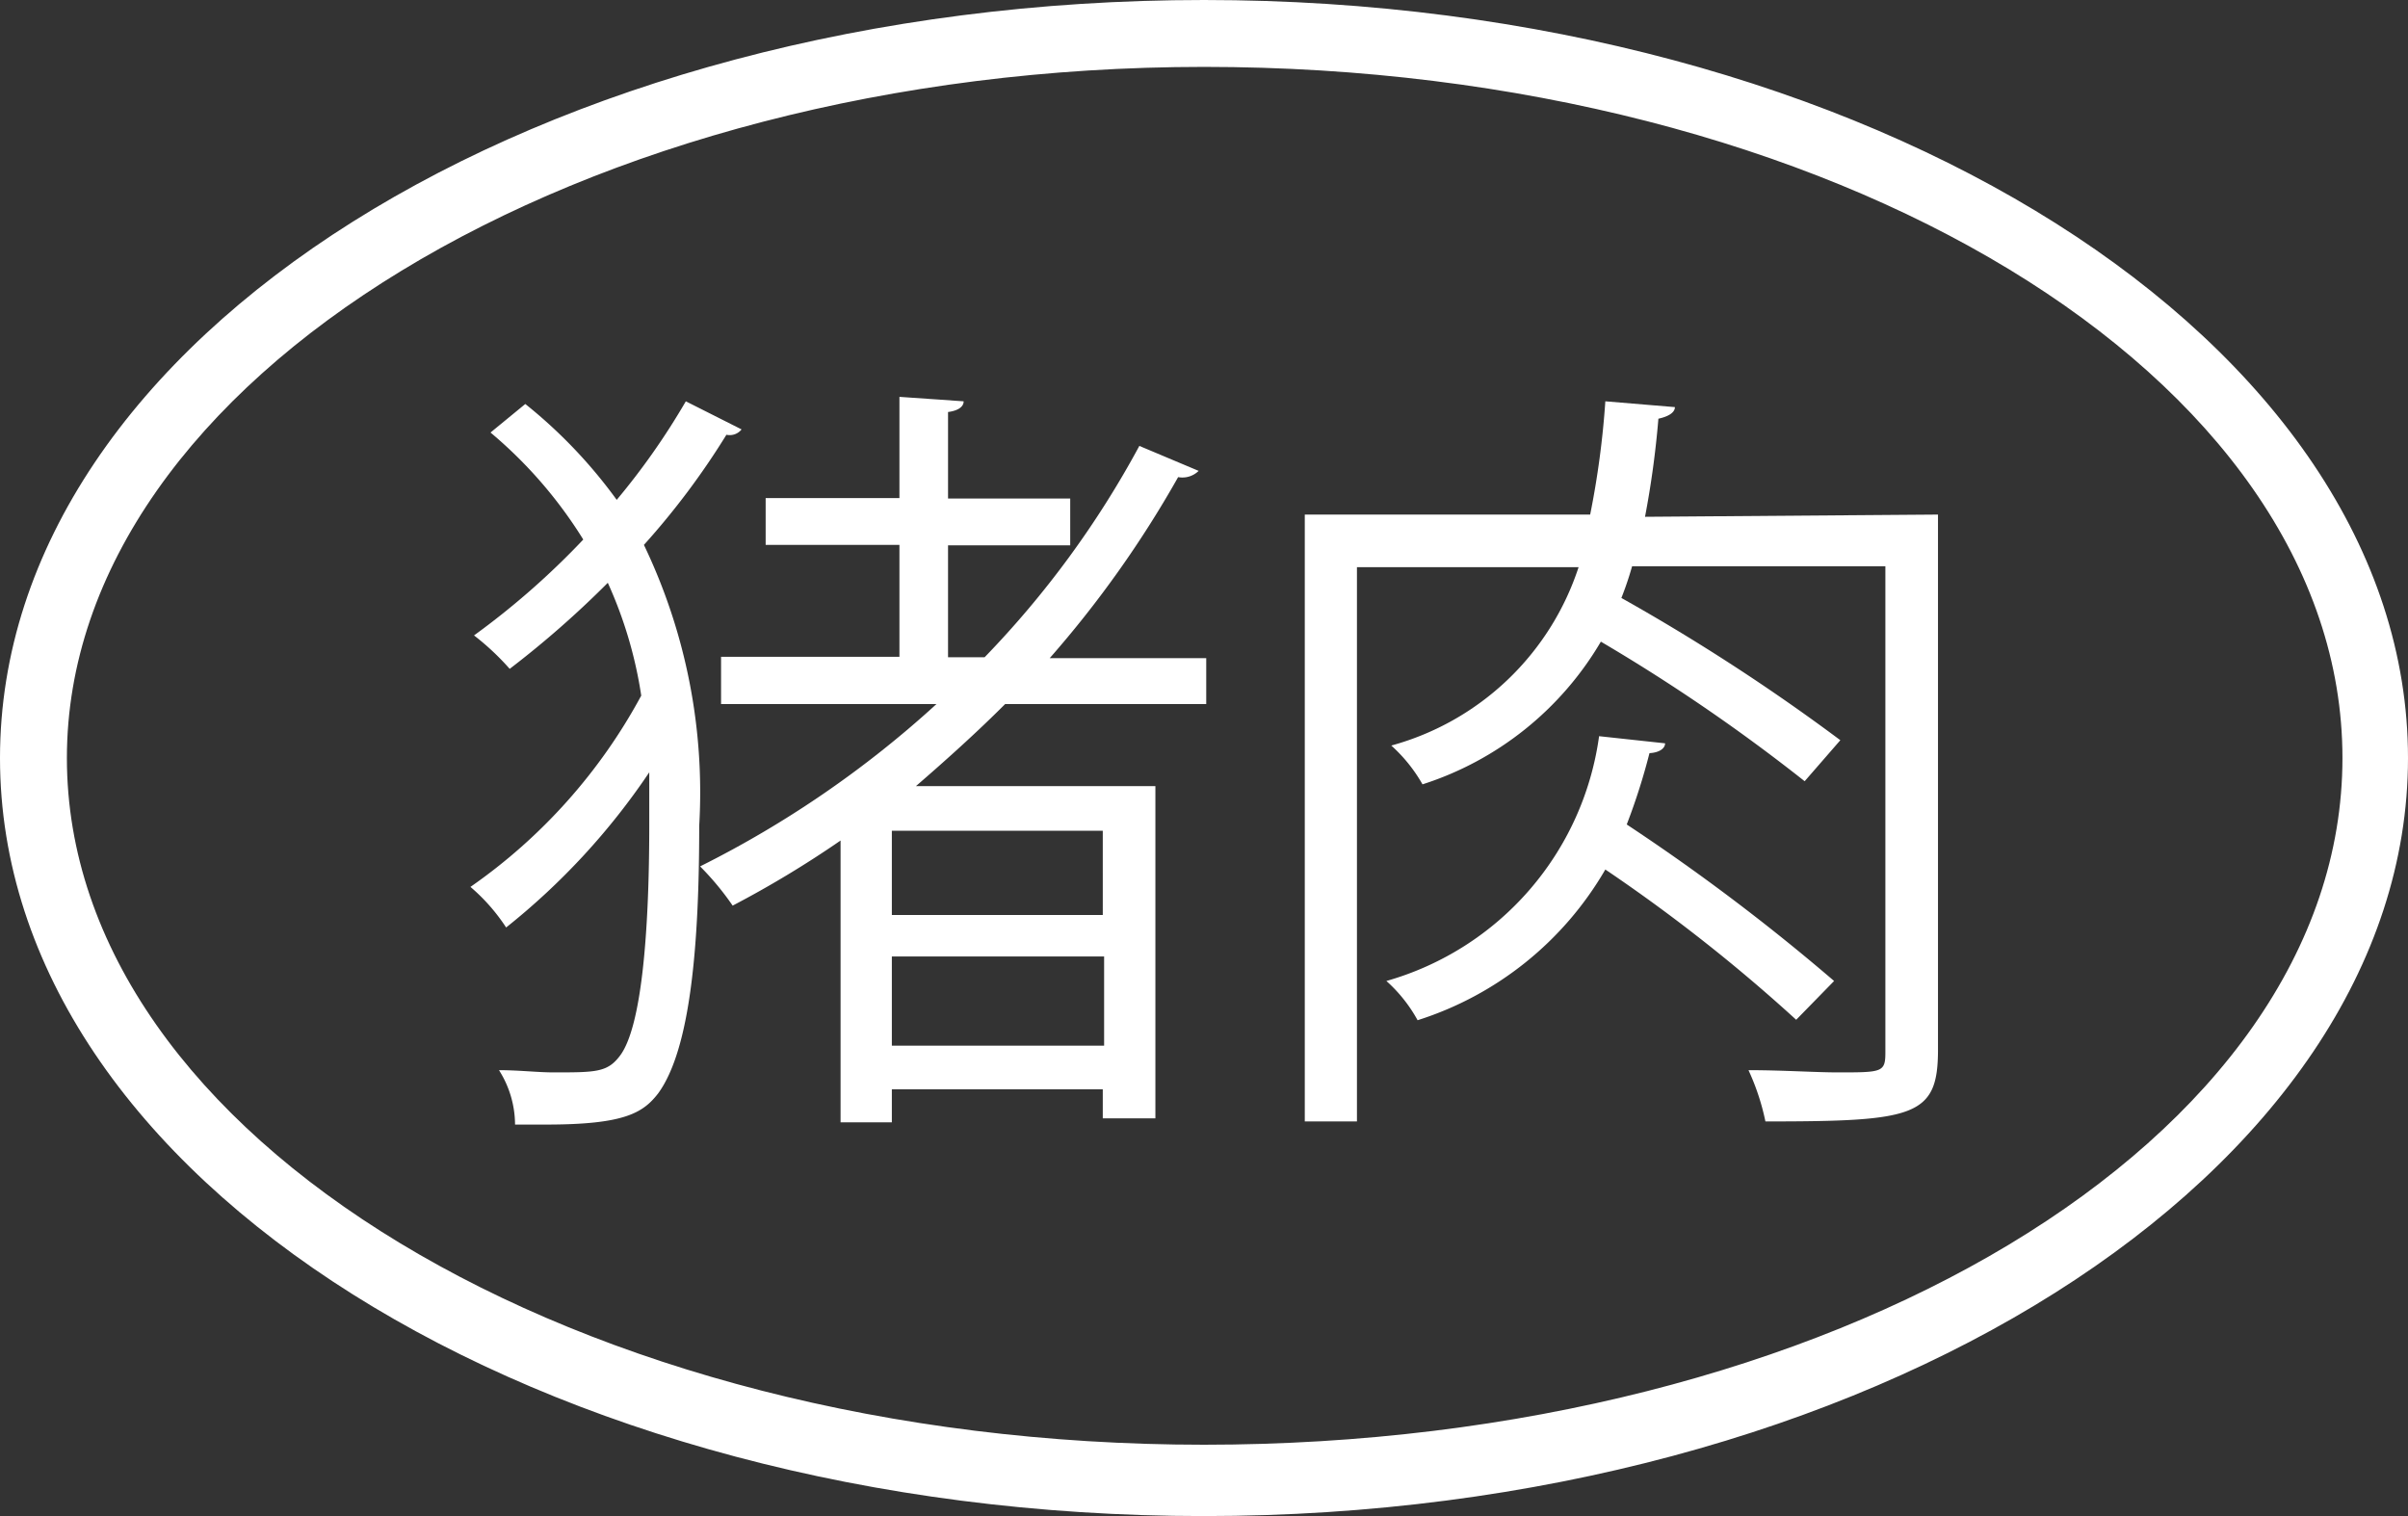
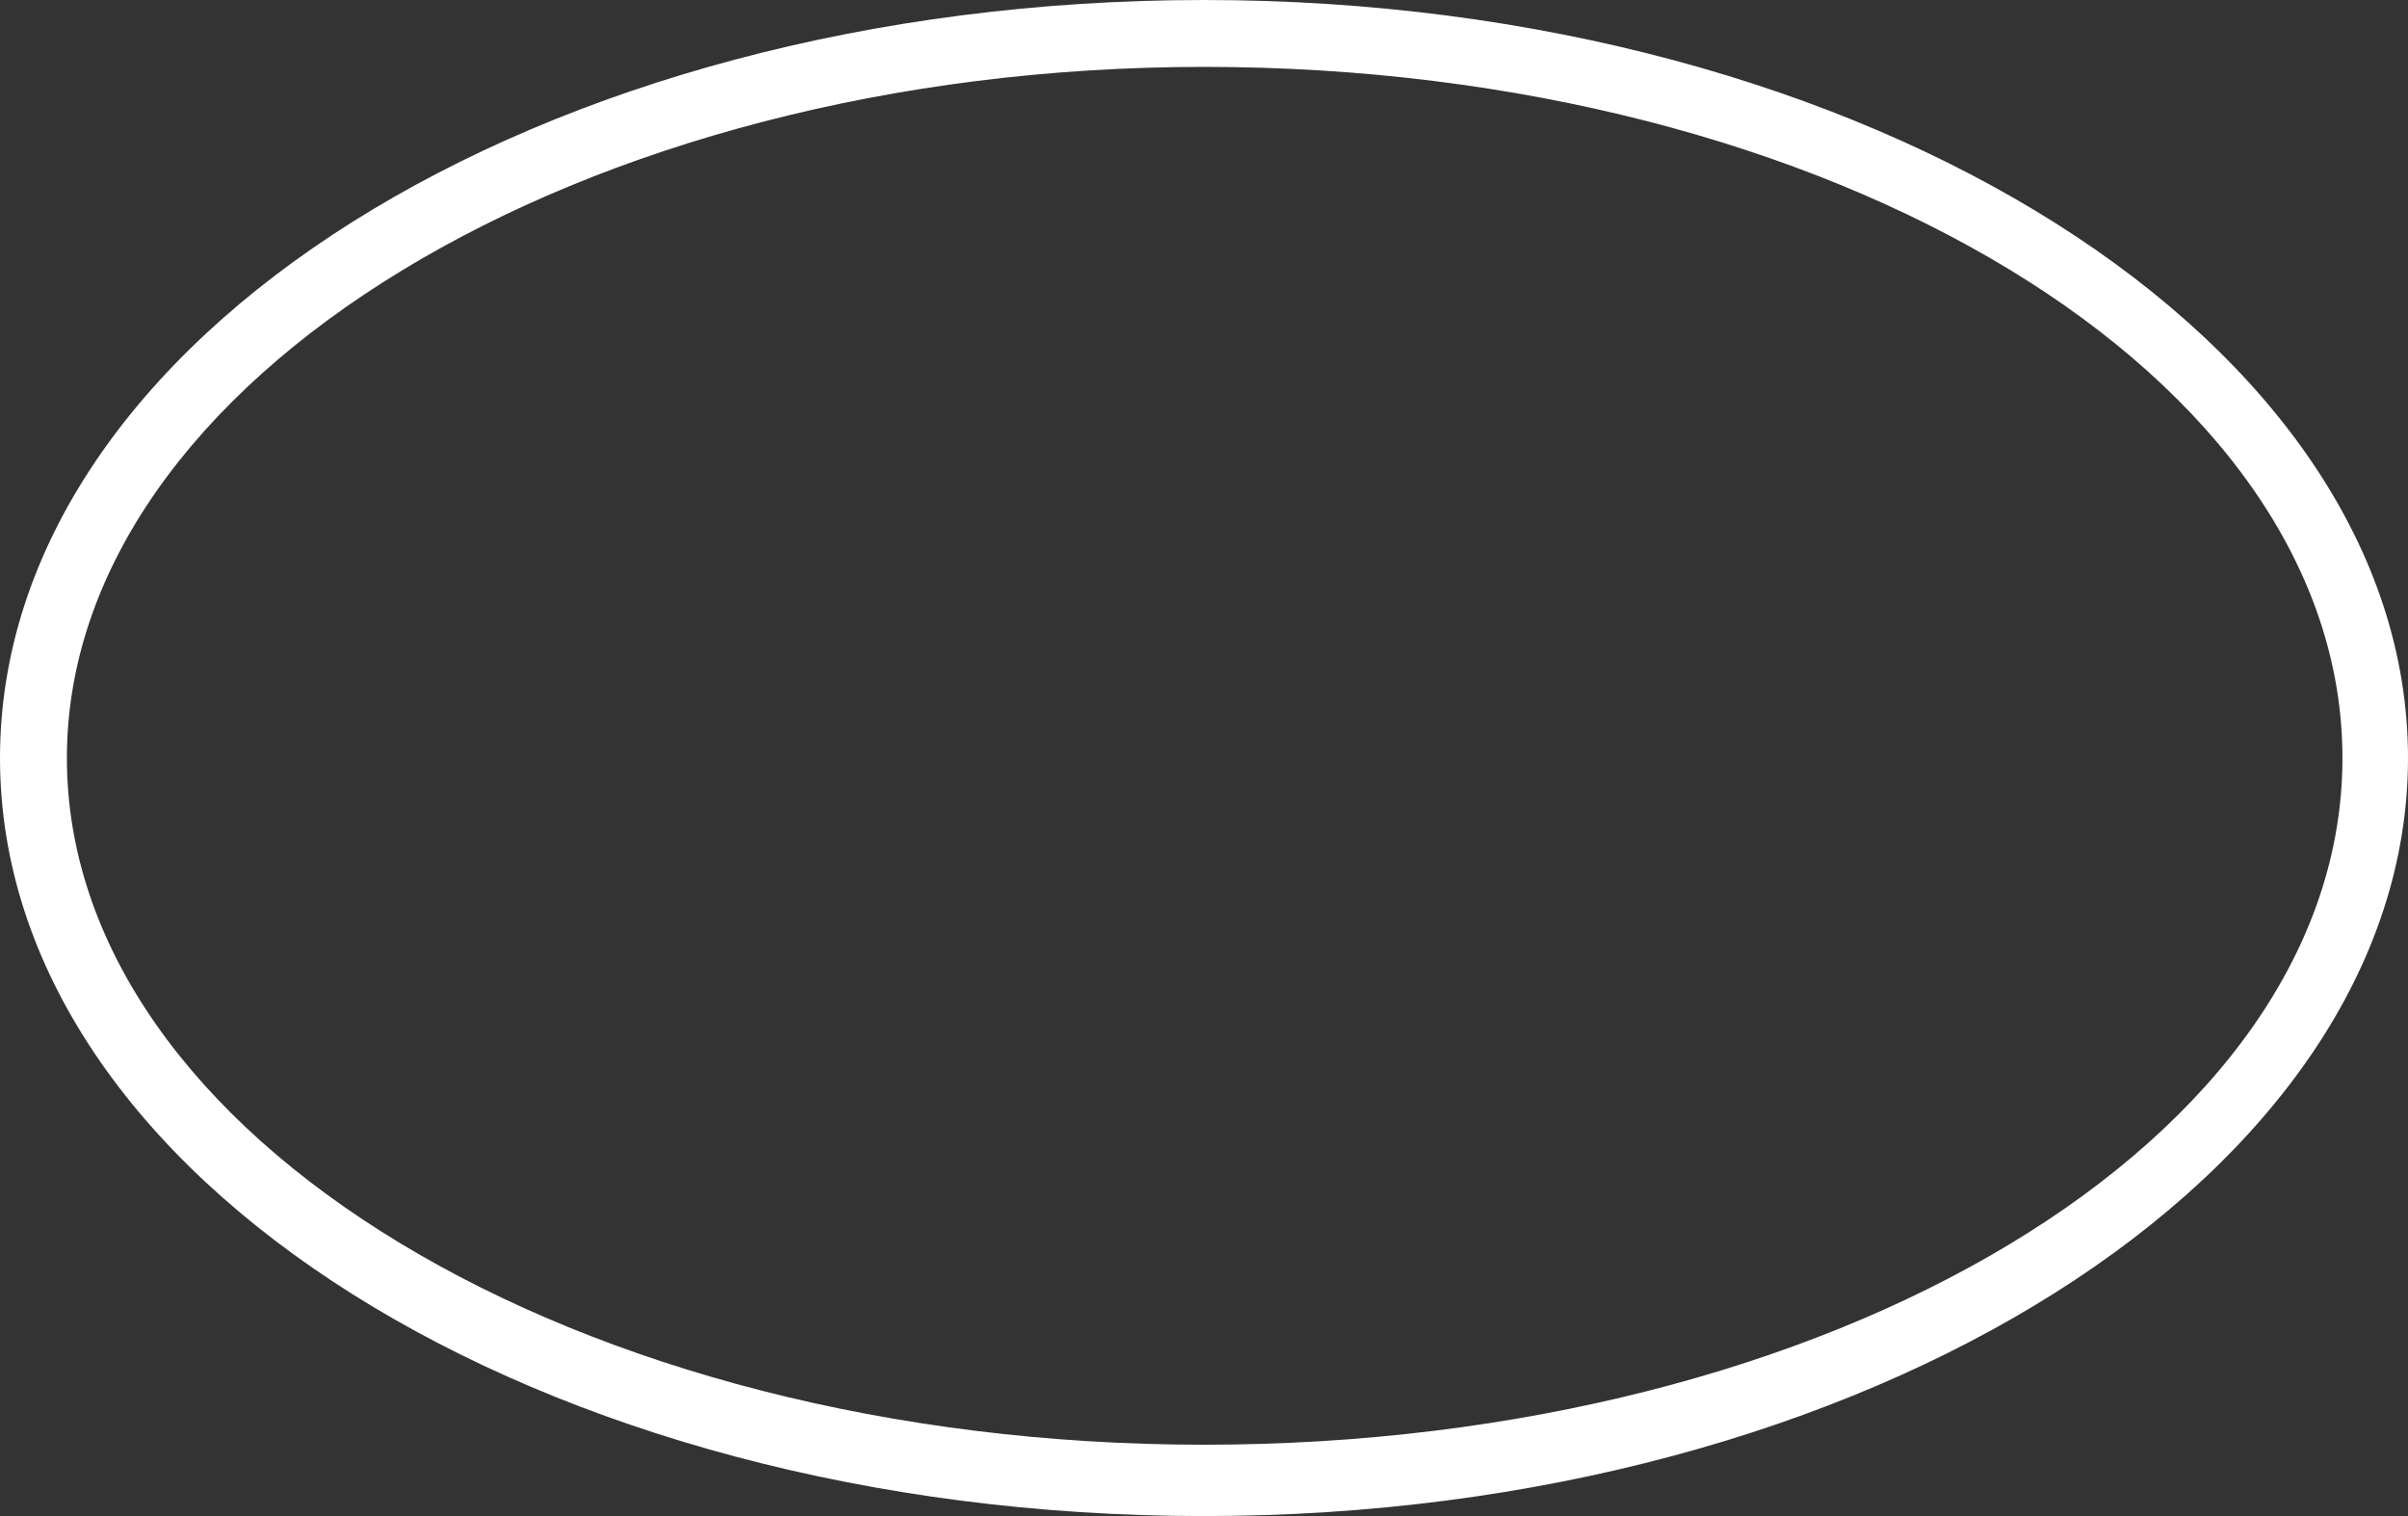
<svg xmlns="http://www.w3.org/2000/svg" viewBox="0 0 54 34">
  <rect x="0" y="0" width="54" height="34" fill="#333333" stroke="none" />
  <defs>
    <style>.cls-1{fill:#fff;}</style>
  </defs>
  <g id="Laag_2" data-name="Laag 2">
    <g id="Laag_1-2" data-name="Laag 1">
      <g id="Laag_2-2" data-name="Laag 2">
        <g id="Laag_1-2-2" data-name="Laag 1-2">
          <g id="Laag_2-2-2" data-name="Laag 2-2">
            <g id="Laag_1-2-2-2" data-name="Laag 1-2-2">
              <path class="cls-1" d="M27,1.5C41.09,1.5,52.53,8.43,52.53,17S41.09,32.4,27,32.4,1.5,25.47,1.5,17,13,1.5,27,1.5M27,0C12.1,0,0,7.59,0,17S12.1,34,27,34s27-7.69,27-17S41.94,0,27,0Z" />
            </g>
          </g>
        </g>
      </g>
-       <path class="cls-1" d="M11.78,9.06a11.06,11.06,0,0,1,2.05,2.15A15.9,15.9,0,0,0,15.38,9l1.25.63a.34.34,0,0,1-.34.12,17.07,17.07,0,0,1-1.85,2.47,12.83,12.83,0,0,1,1.24,6.3c0,2.64-.19,5-.92,6-.34.44-.76.7-2.51.7-.22,0-.47,0-.7,0A2.29,2.29,0,0,0,11.19,24c.45,0,.87.05,1.22.05.95,0,1.21,0,1.49-.37.49-.64.66-2.78.66-5.19,0-.4,0-.79,0-1.17a15.47,15.47,0,0,1-3.21,3.48,4.25,4.25,0,0,0-.8-.91,12.39,12.39,0,0,0,3.83-4.29,9.55,9.55,0,0,0-.75-2.53A21.75,21.75,0,0,1,11.43,15a5.76,5.76,0,0,0-.8-.75,17.55,17.55,0,0,0,2.45-2.15A10,10,0,0,0,11,9.7Zm15.27,6.73H22.54c-.65.65-1.33,1.26-2,1.84h5.37v7.45H24.73v-.65H20v.74H18.85V18.85a23.2,23.2,0,0,1-2.42,1.46,6.3,6.3,0,0,0-.73-.88A23.26,23.26,0,0,0,21,15.79H16.17V14.73h4V12.22h-3V11.17h3V8.9L21.61,9c0,.12-.12.21-.35.24v1.94H24v1.05H21.26v2.51h.82A21.42,21.42,0,0,0,25.55,10l1.33.56a.52.52,0,0,1-.46.14,24.07,24.07,0,0,1-2.88,4.06h3.51Zm-2.32,4.73V18.63H20v1.89ZM20,23.45h4.76v-2H20Z" />
-       <path class="cls-1" d="M43.46,11.54v12c0,1.5-.51,1.61-3.87,1.61A5.27,5.27,0,0,0,39.21,24c.77,0,1.5.05,2,.05,1,0,1.07,0,1.07-.45V12.7H36.6a7.39,7.39,0,0,1-.24.71,45.28,45.28,0,0,1,4.91,3.19l-.8.92a40.38,40.38,0,0,0-4.57-3.13,7.18,7.18,0,0,1-4,3.2,3.48,3.48,0,0,0-.7-.87,6.12,6.12,0,0,0,4.2-4H30.43V25.15H29.26V11.54h6.4A19.65,19.65,0,0,0,36,9l1.56.13c0,.12-.14.21-.37.26a20.86,20.86,0,0,1-.3,2.2Zm-6.12,5.13c0,.12-.14.21-.35.22a14.11,14.11,0,0,1-.51,1.6A46.59,46.59,0,0,1,41.13,22l-.85.87A37.4,37.4,0,0,0,36,19.5a7.48,7.48,0,0,1-4.21,3.38,3.32,3.32,0,0,0-.7-.88,6.65,6.65,0,0,0,4.77-5.49Z" />
    </g>
  </g>
</svg>